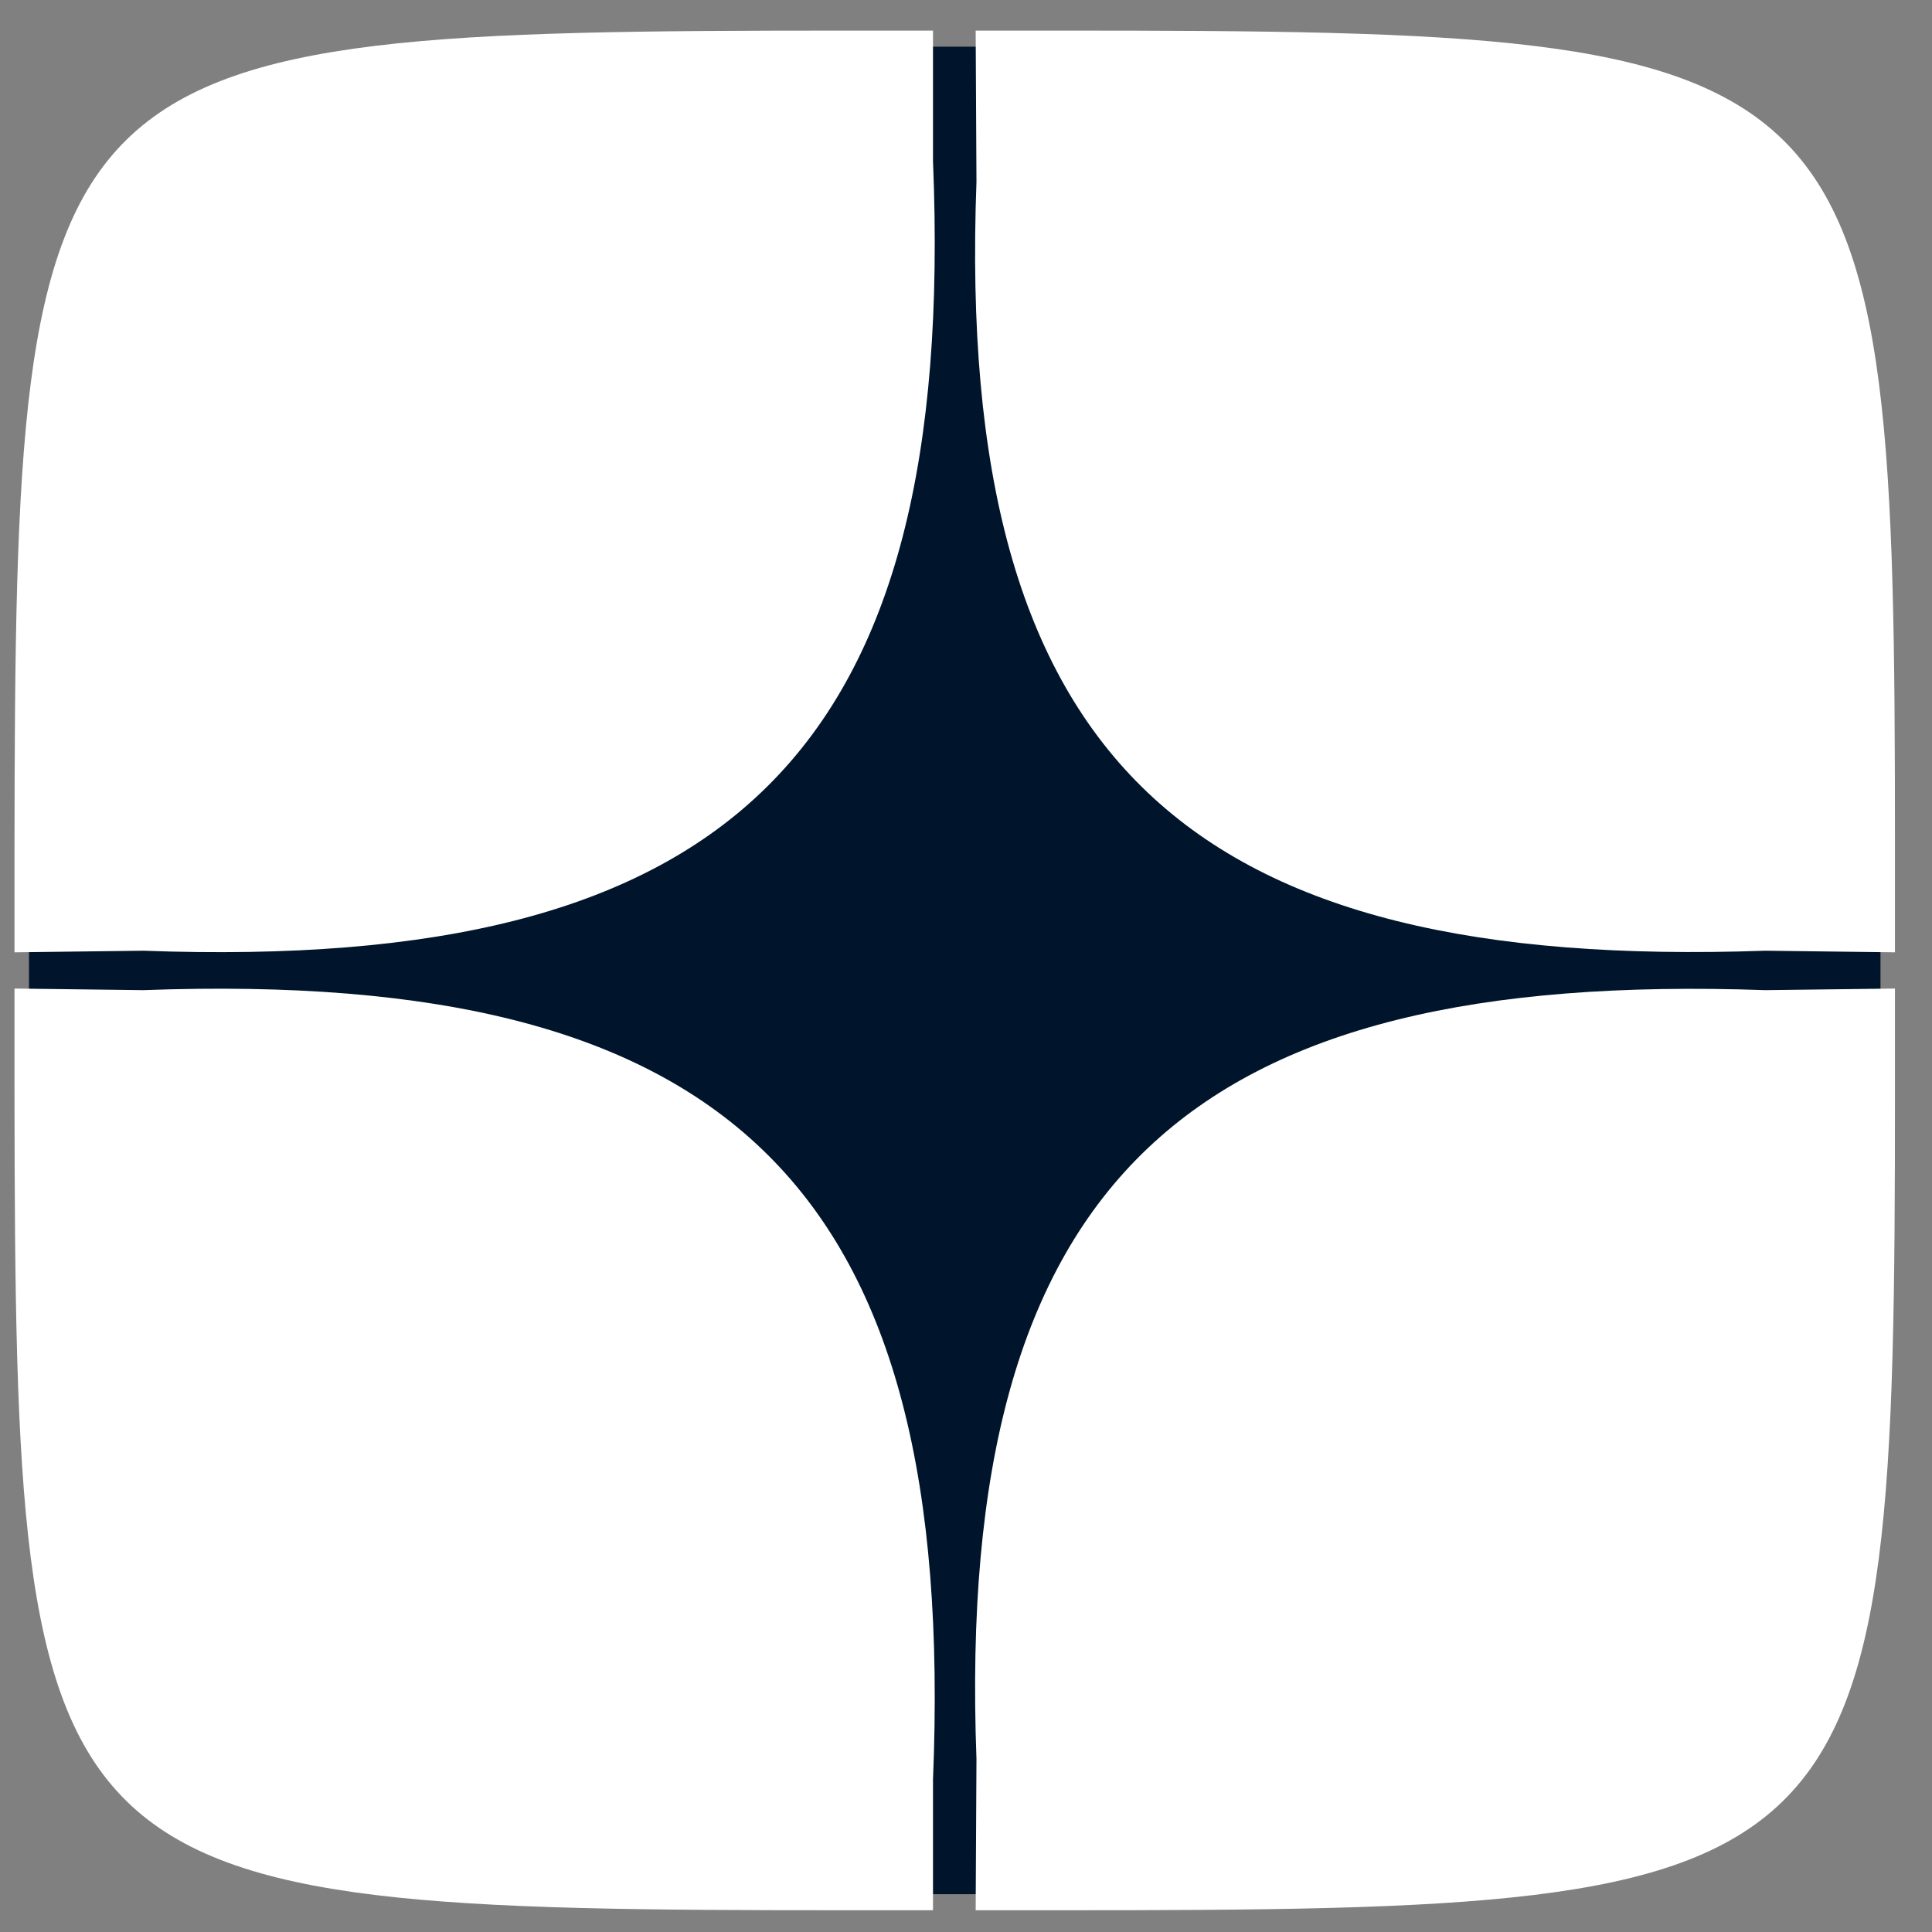
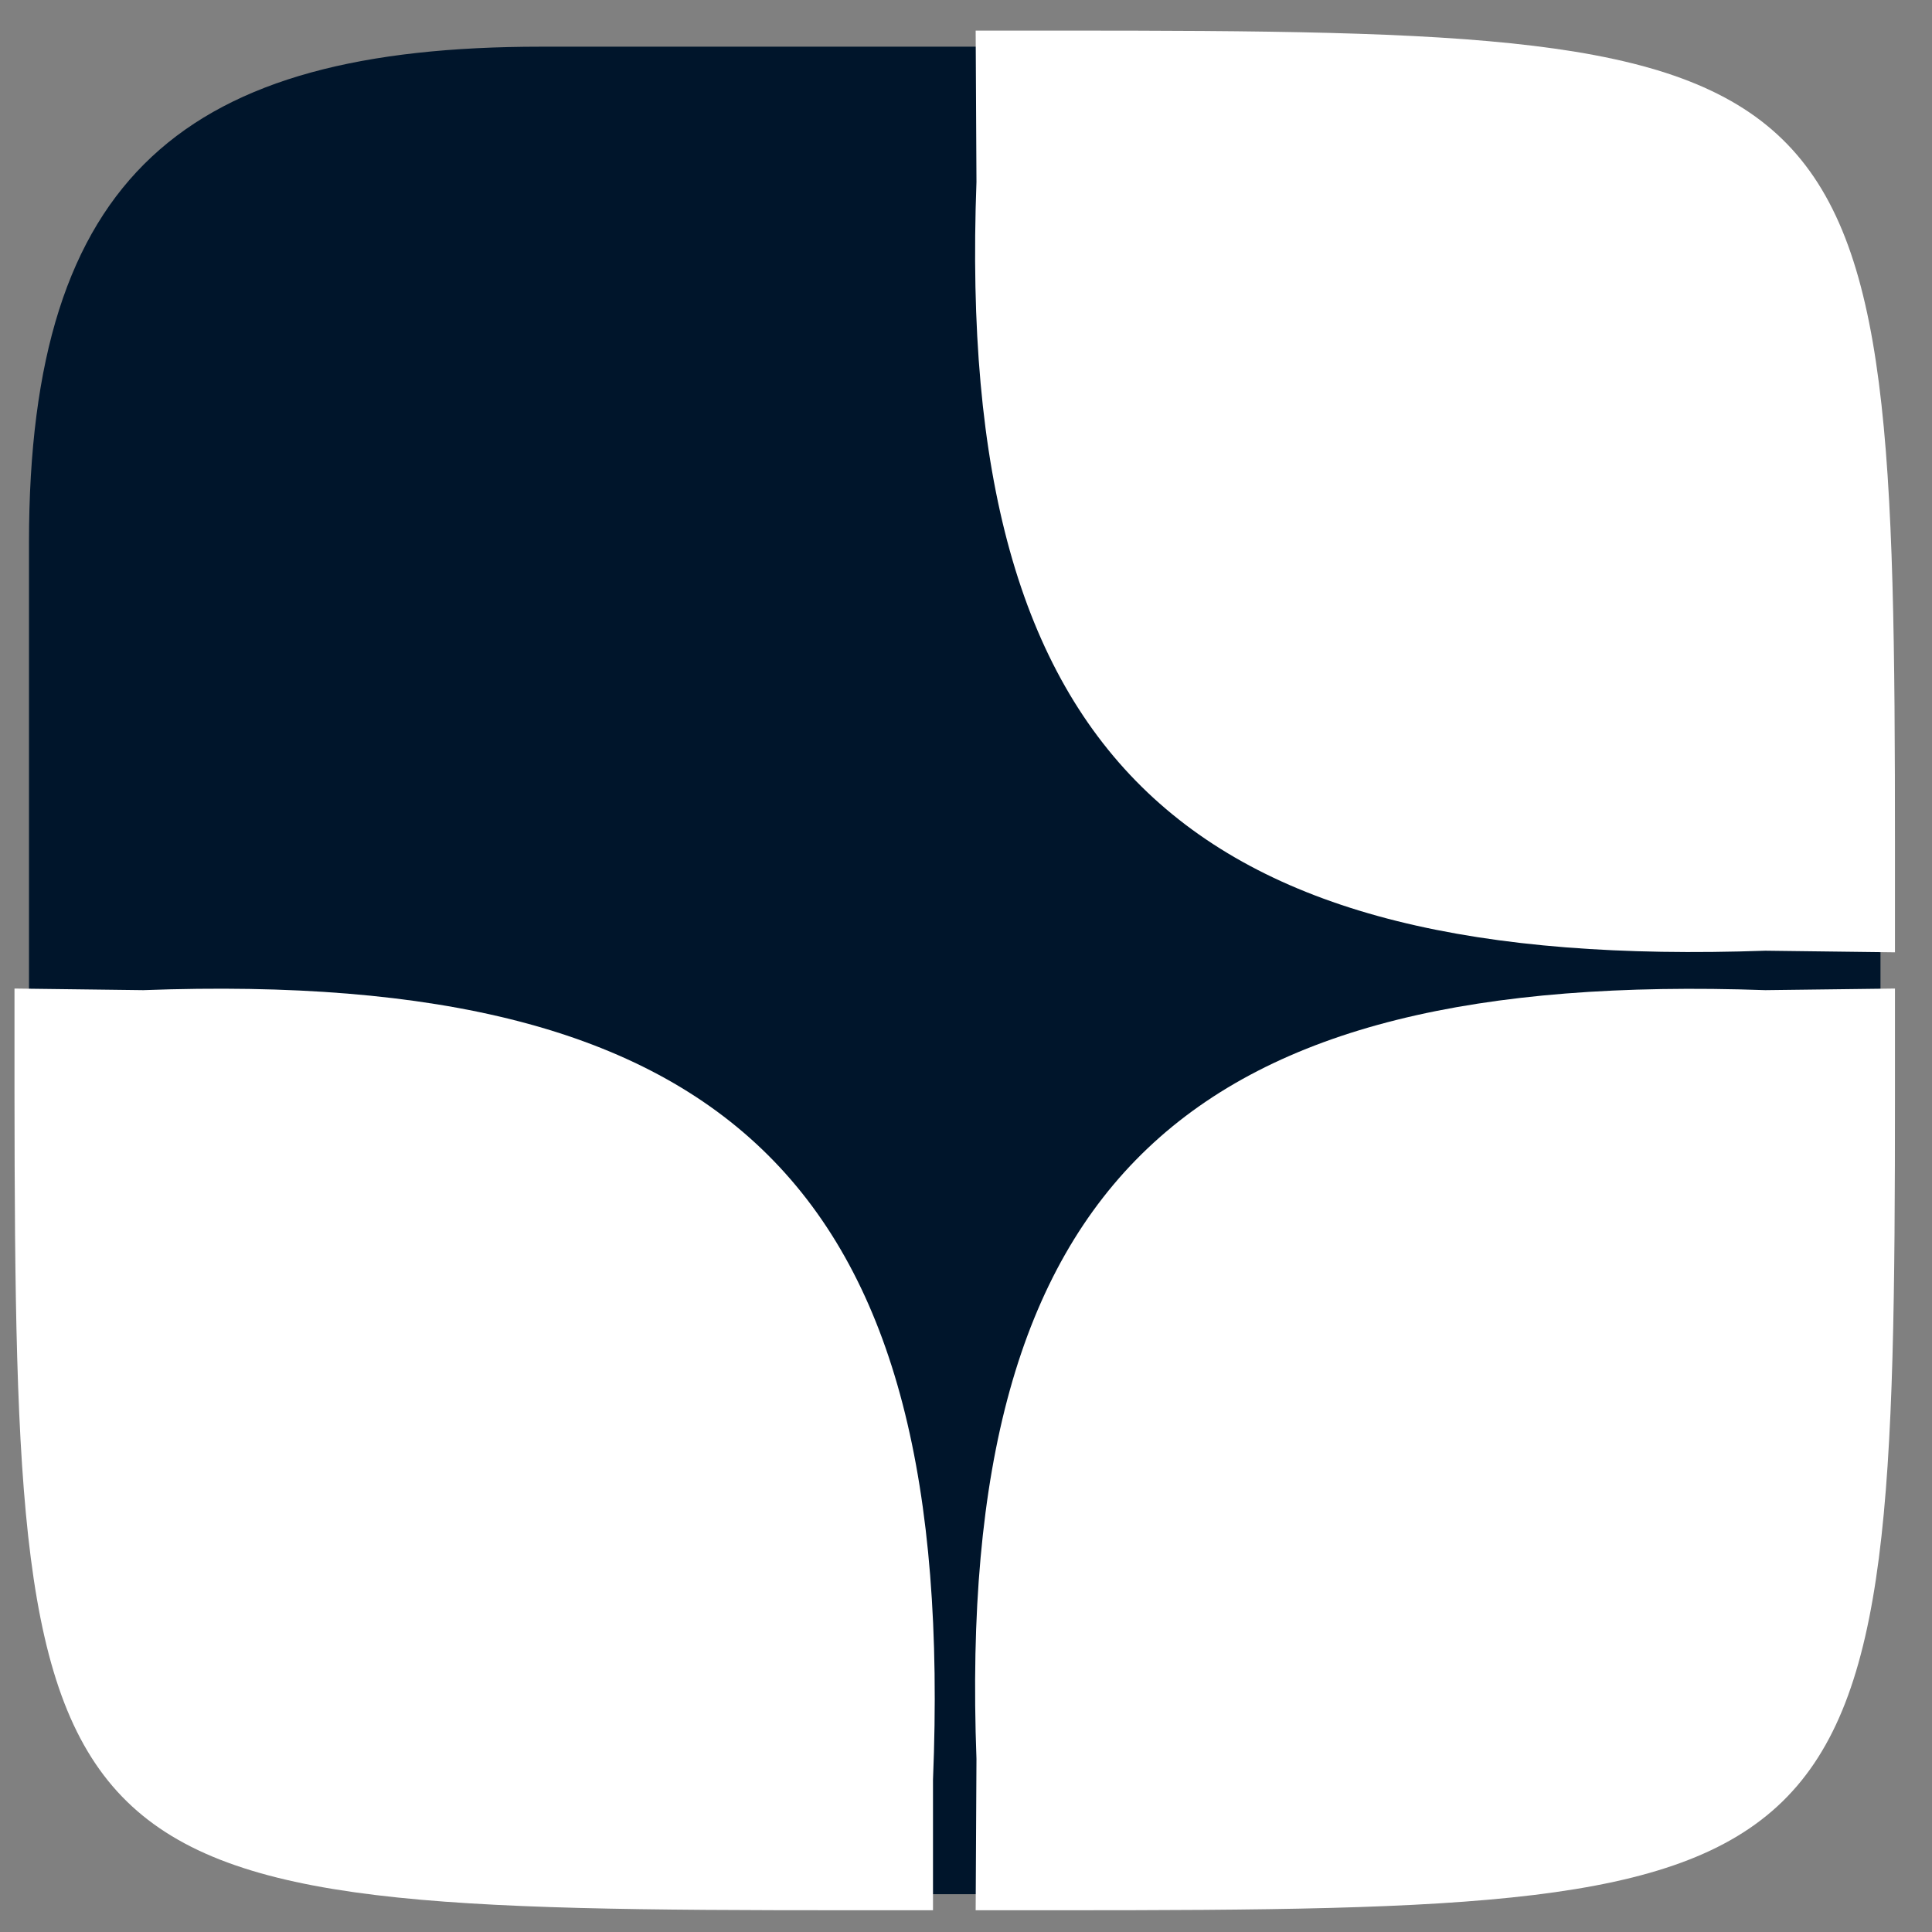
<svg xmlns="http://www.w3.org/2000/svg" version="1.1" id="Слой_1" x="0px" y="0px" viewBox="26 25 24 24" style="enable-background:new 0 0 75 75;" xml:space="preserve">
  <rect x="26" y="25" width="24" height="24" fill="#808080" stroke="none" />
  <style type="text/css">
	.st0{fill-rule:evenodd;clip-rule:evenodd;fill:#00152B;}
	.st1{fill-rule:evenodd;clip-rule:evenodd;fill:#FFFFFF;}
</style>
  <path class="st0" d="M32.72,25.58H43c4.48,0,6.36,1.67,6.36,6.16v10.63c0,4.51-1.89,6.16-6.36,6.16H32.72  c-4.43,0-6.36-1.6-6.36-6.16V31.74C26.36,27.17,28.31,25.58,32.72,25.58" />
  <path class="st1" d="M38.13,27.26c-0.27,7.24,2.67,9.8,9.8,9.55l1.61,0.02v-1.3c0-9.93-0.27-10.15-10.37-10.15h-0.52h-0.53  L38.13,27.26z" />
  <path class="st1" d="M38.13,46.85c-0.27-7.24,2.67-9.8,9.8-9.55l1.61-0.02v1.3c0,9.93-0.27,10.15-10.37,10.15h-0.52h-0.53  L38.13,46.85z" />
-   <path class="st1" d="M26.18,36.83l1.6-0.02c7.32,0.27,10.11-2.47,9.81-9.81l0-1.62h-0.53h-0.52c-10.1,0-10.35,0.22-10.36,10.15  V36.83z" />
  <path class="st1" d="M26.18,37.28l1.6,0.02c7.32-0.27,10.11,2.47,9.81,9.81l0,1.62h-0.53h-0.52c-10.1,0-10.35-0.22-10.36-10.15  V37.28z" />
</svg>